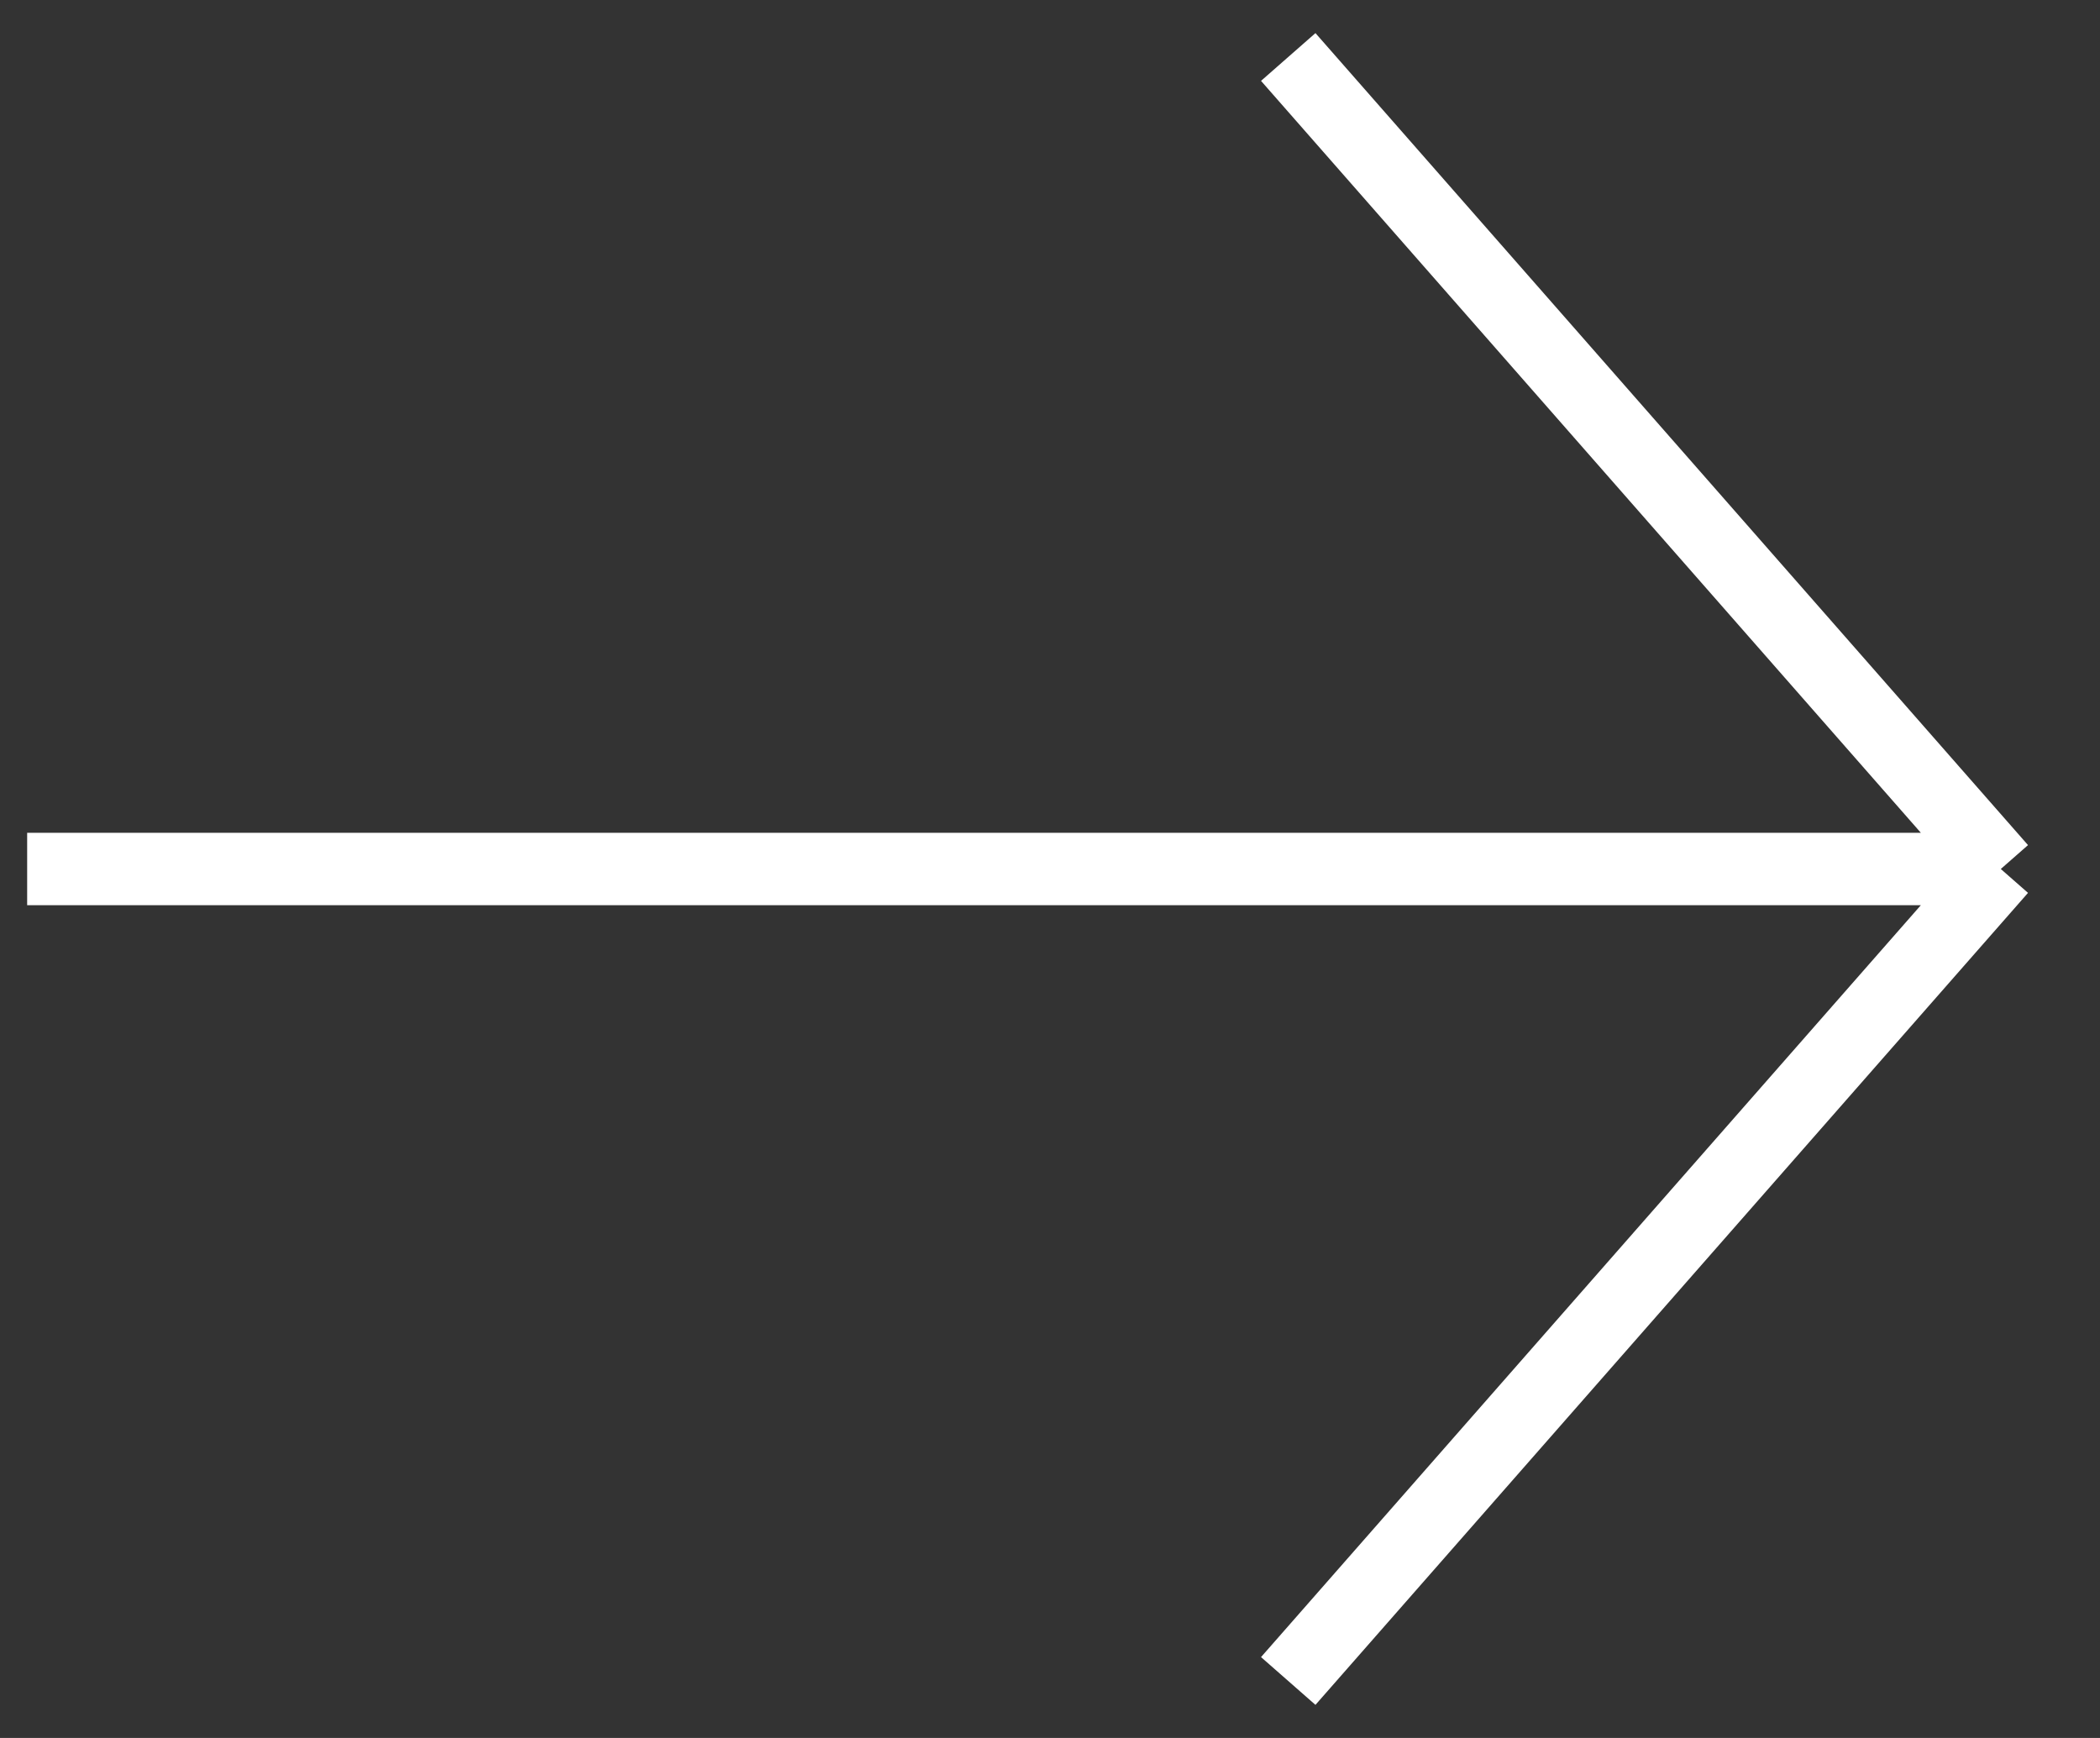
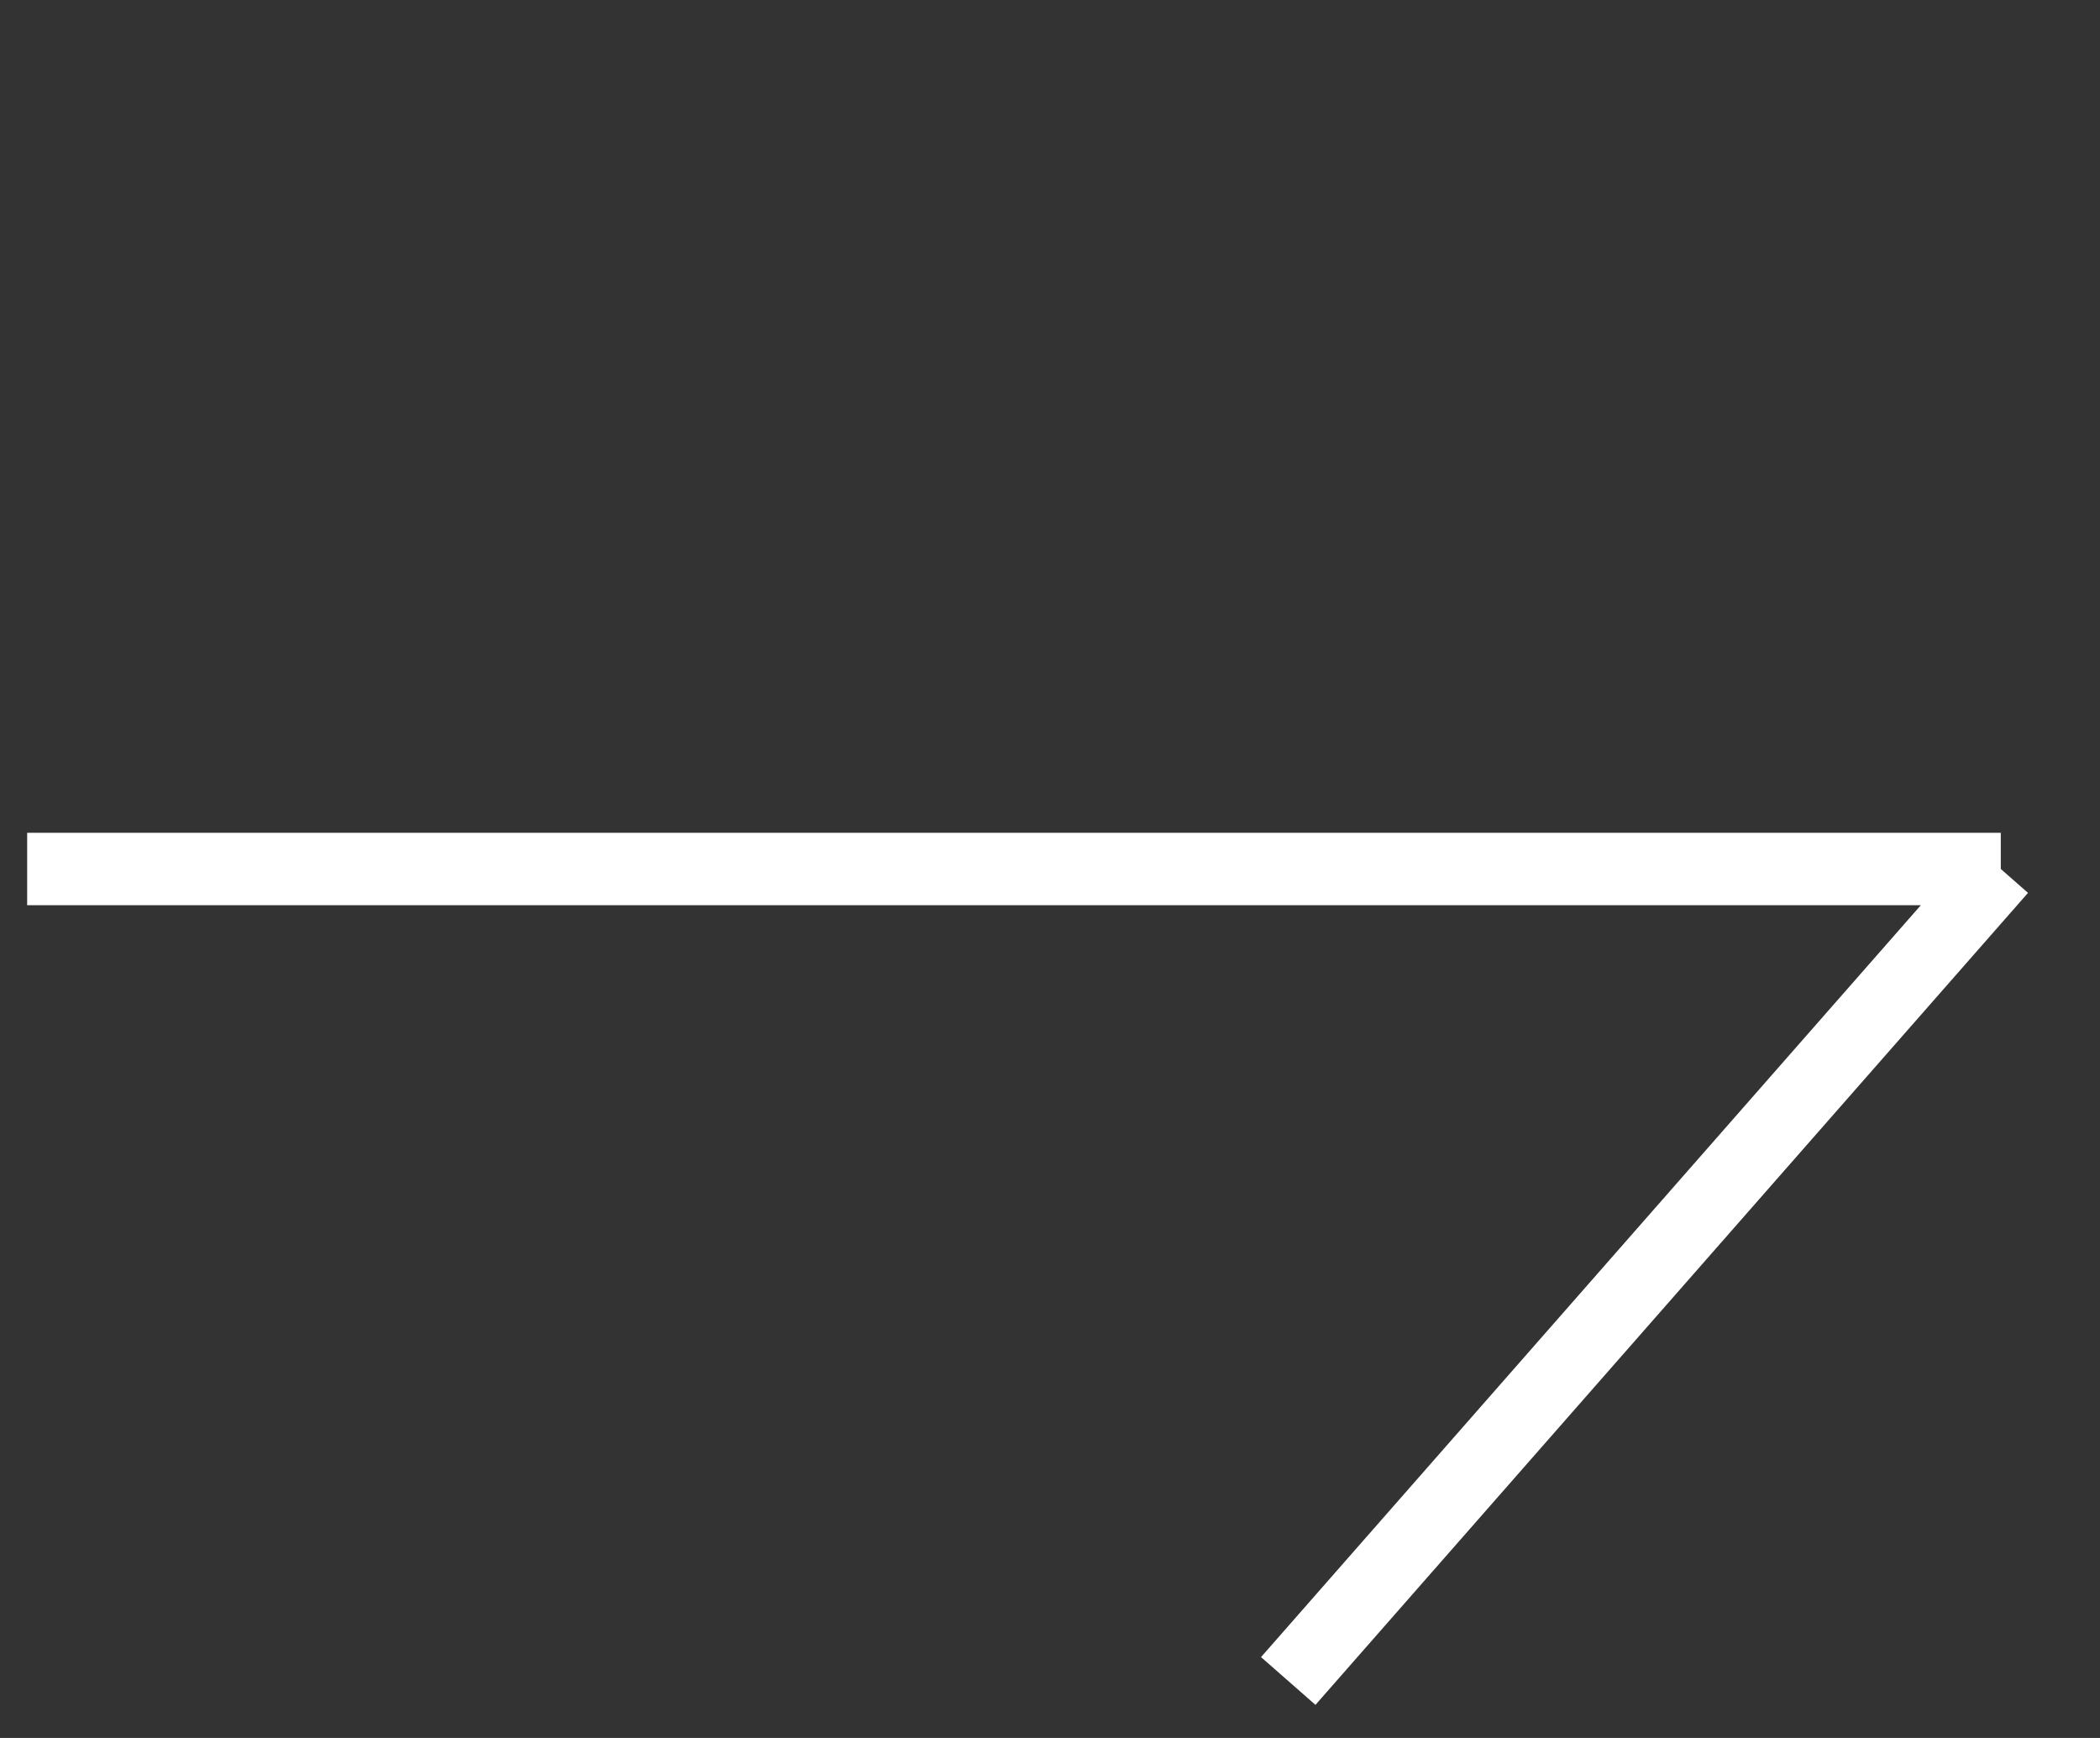
<svg xmlns="http://www.w3.org/2000/svg" width="29" height="24" fill="none">
  <rect width="100%" height="100%" fill="#333333" stroke="none" />
-   <path d="M27.63 12l-9.84 11.213M27.63 12L17.79.787M27.63 12H.375" stroke="#fff" />
+   <path d="M27.63 12l-9.84 11.213M27.63 12M27.63 12H.375" stroke="#fff" />
</svg>